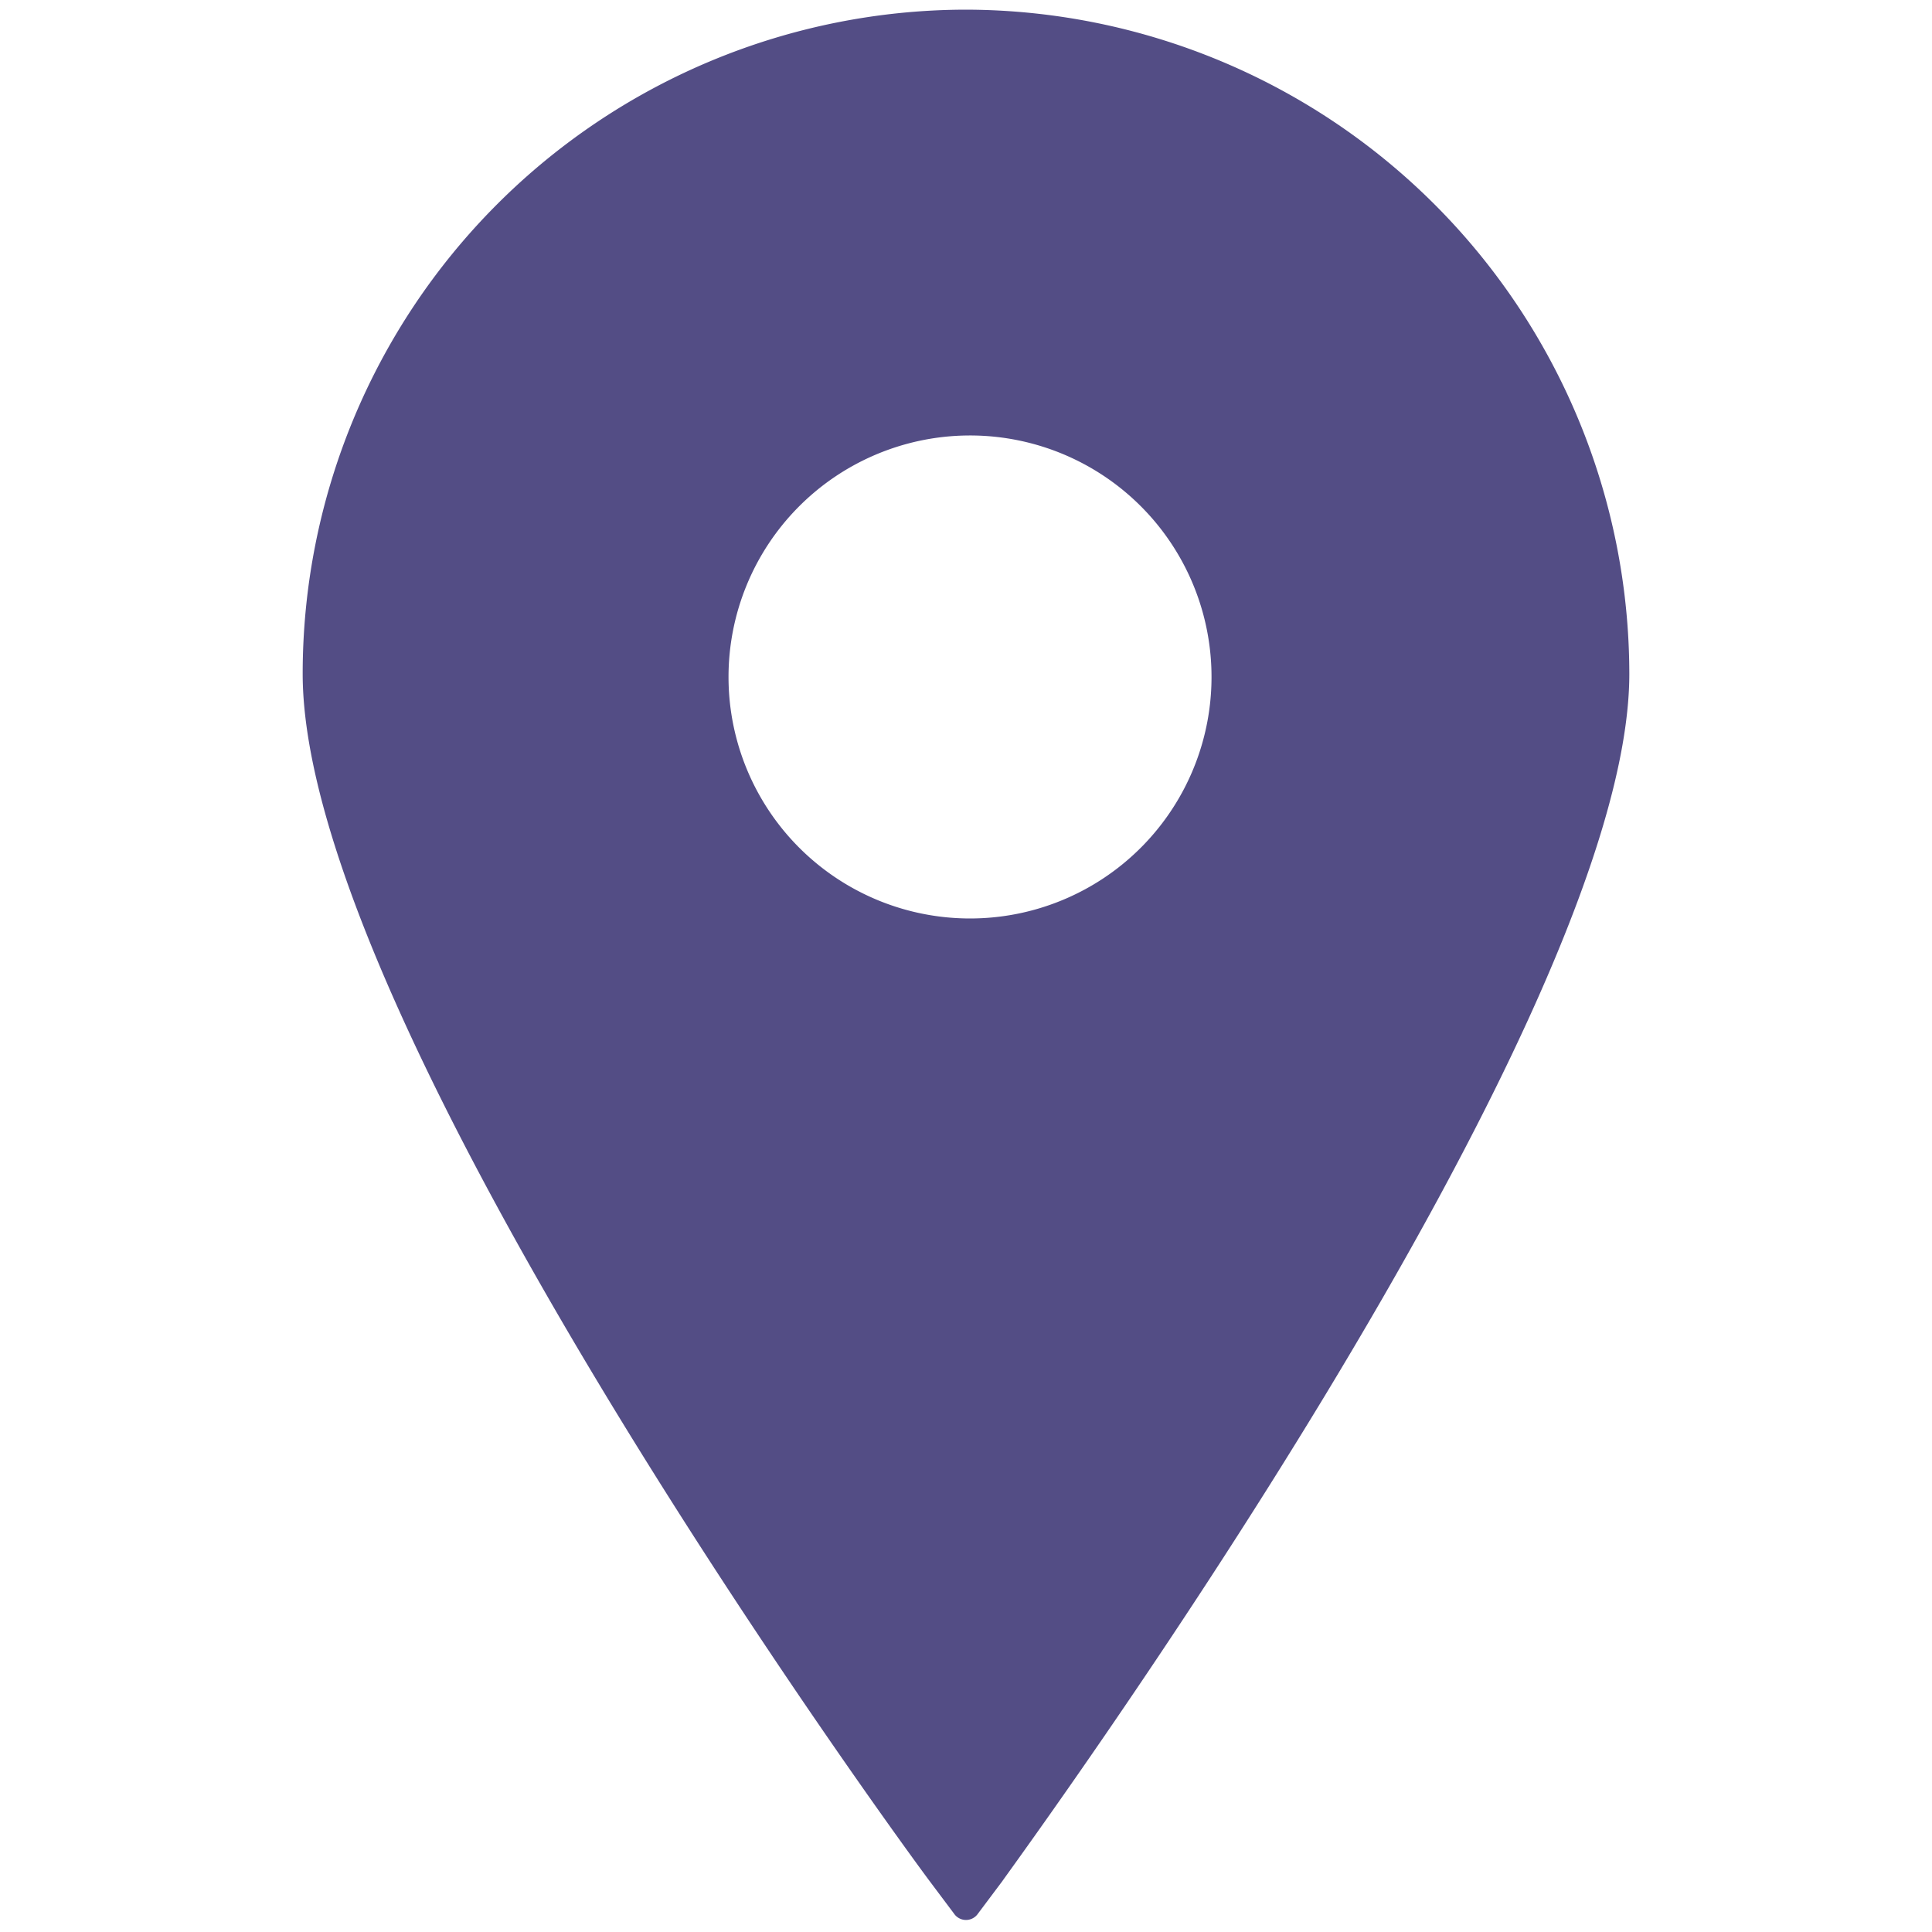
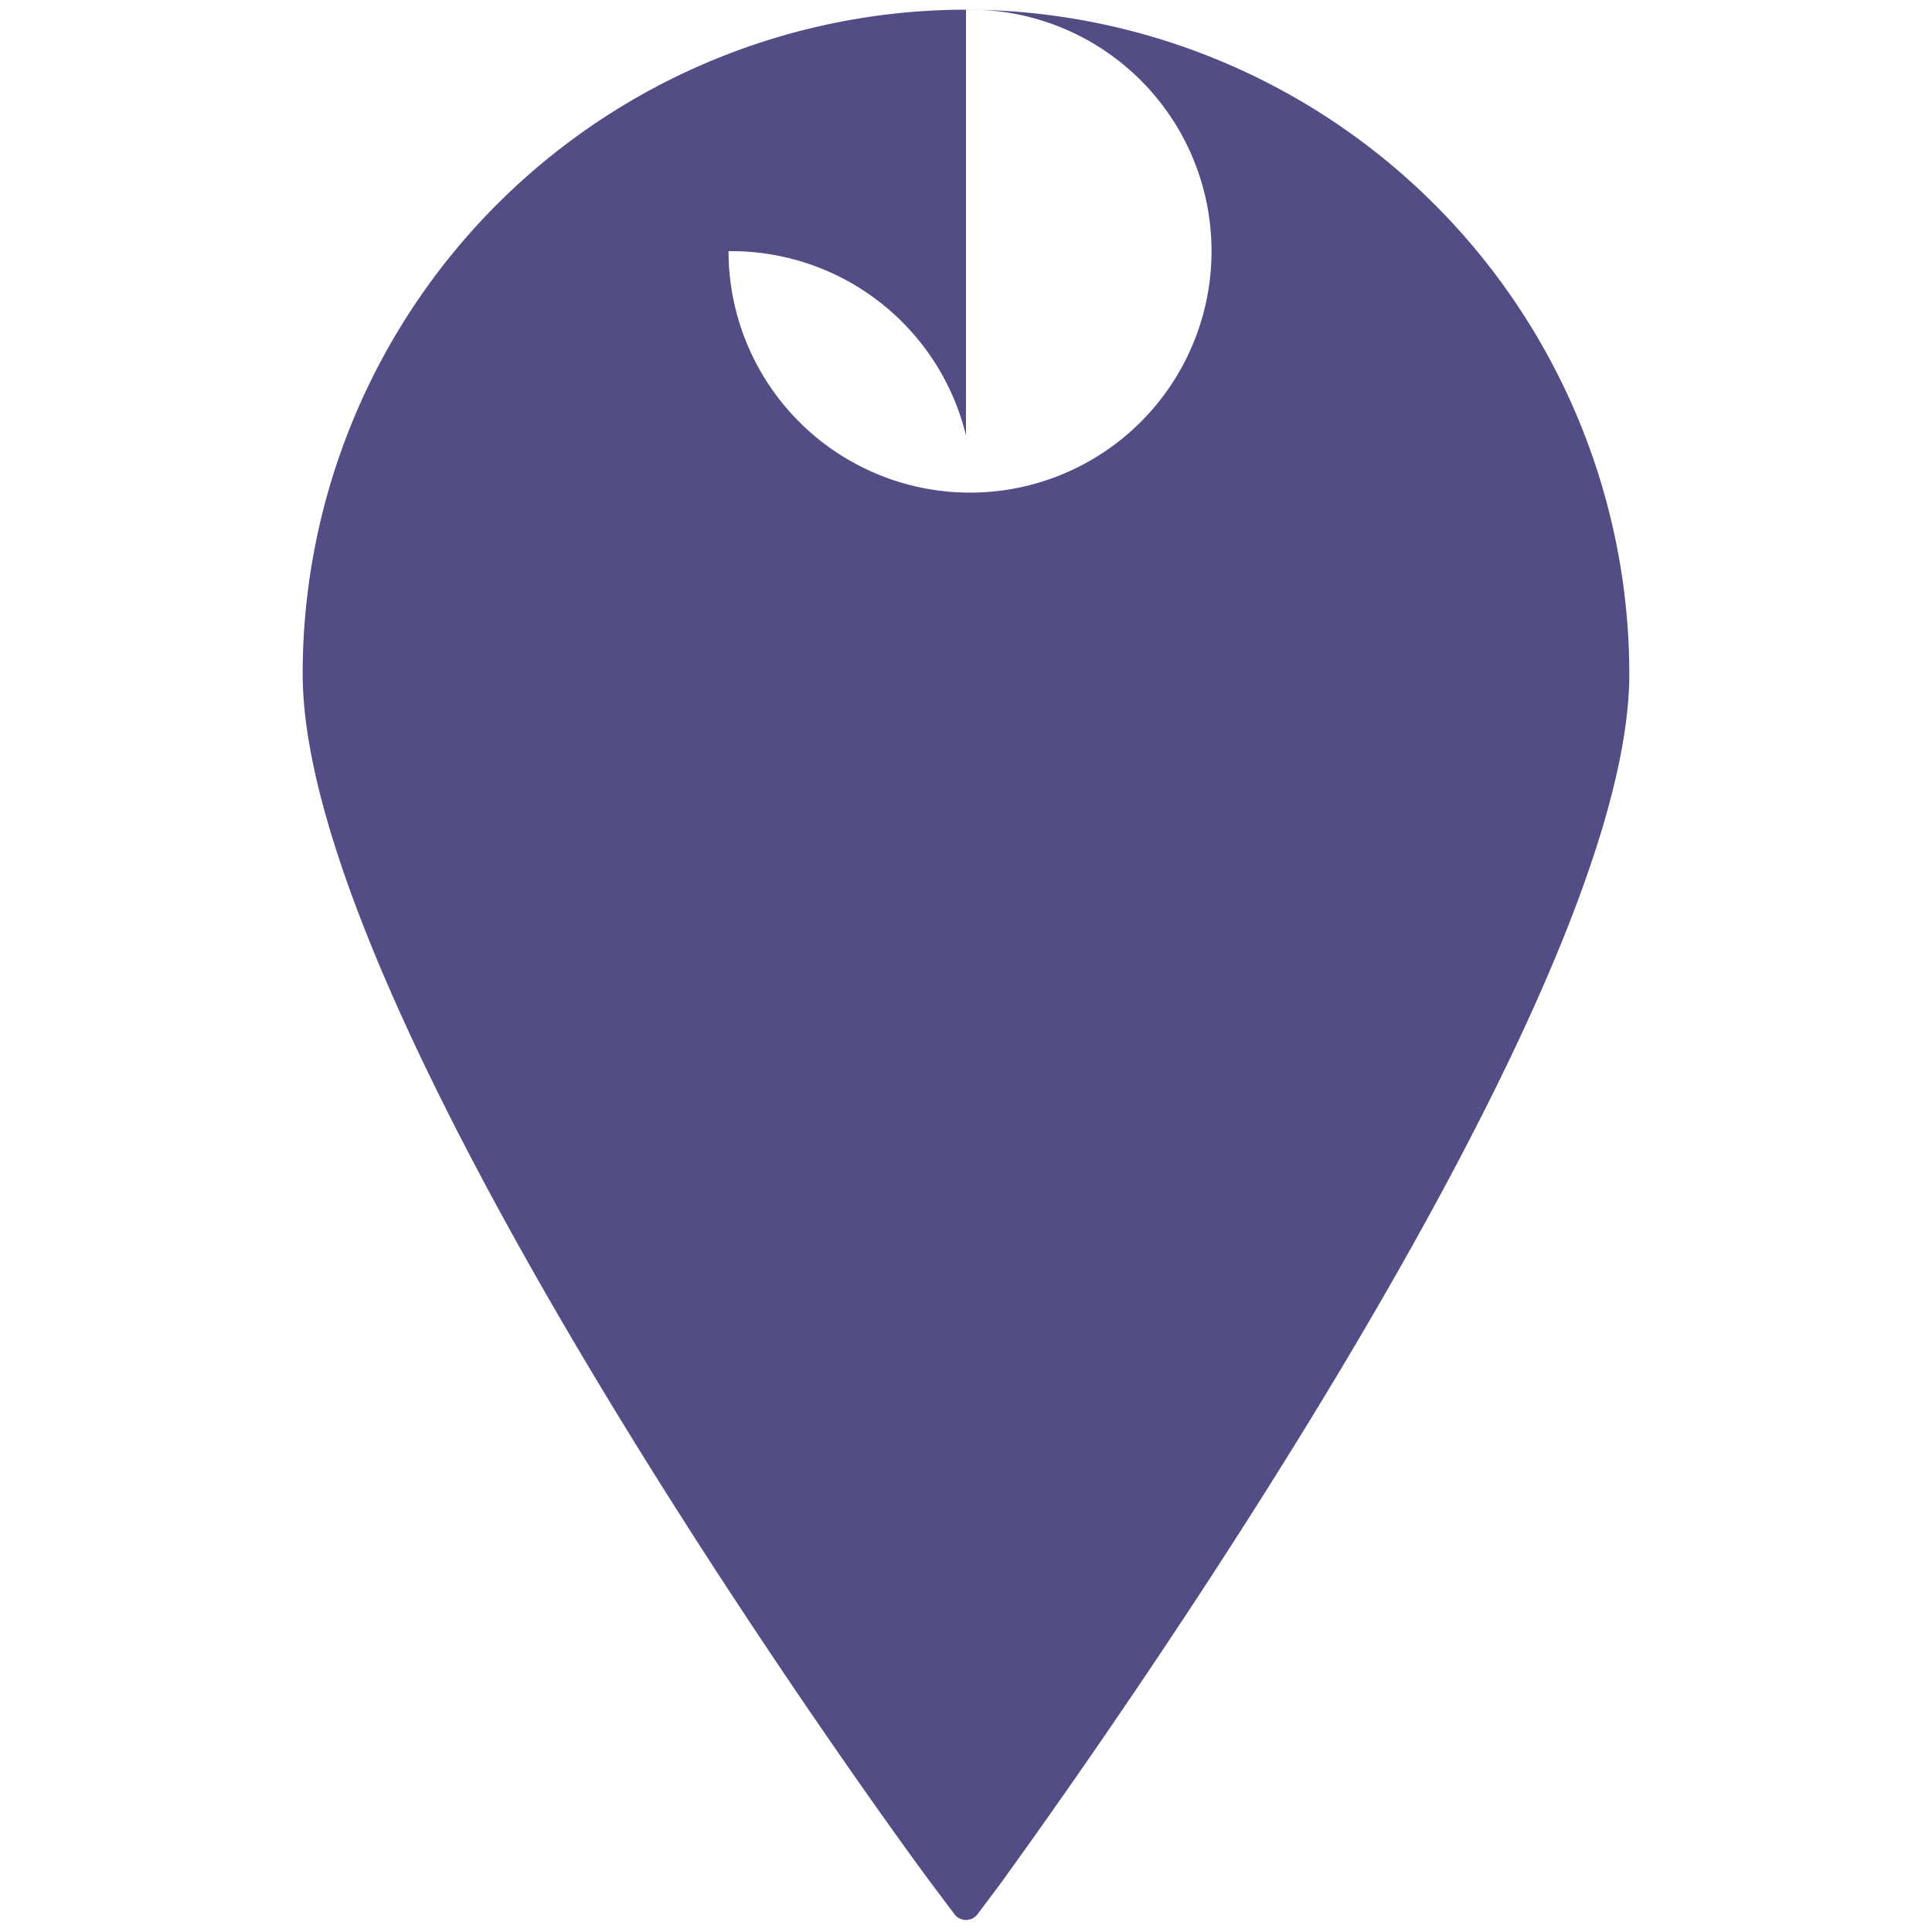
<svg xmlns="http://www.w3.org/2000/svg" id="katman_1" data-name="katman 1" viewBox="0 0 24 24">
  <defs>
    <style>.cls-1{fill:#534d85;}</style>
  </defs>
-   <path class="cls-1" d="M12,.12A8.25,8.25,0,0,0,3.76,8.37c0,4.37,7.48,14.59,7.79,15l.3.4a.18.18,0,0,0,.3,0l.3-.4c.31-.44,7.79-10.66,7.79-15A8.26,8.26,0,0,0,12,.12Zm0,5.29a3,3,0,1,1-2.95,3A3,3,0,0,1,12,5.41Z" />
+   <path class="cls-1" d="M12,.12A8.25,8.25,0,0,0,3.76,8.37c0,4.37,7.48,14.59,7.79,15l.3.4a.18.18,0,0,0,.3,0l.3-.4c.31-.44,7.79-10.66,7.79-15A8.26,8.26,0,0,0,12,.12Za3,3,0,1,1-2.95,3A3,3,0,0,1,12,5.41Z" />
</svg>